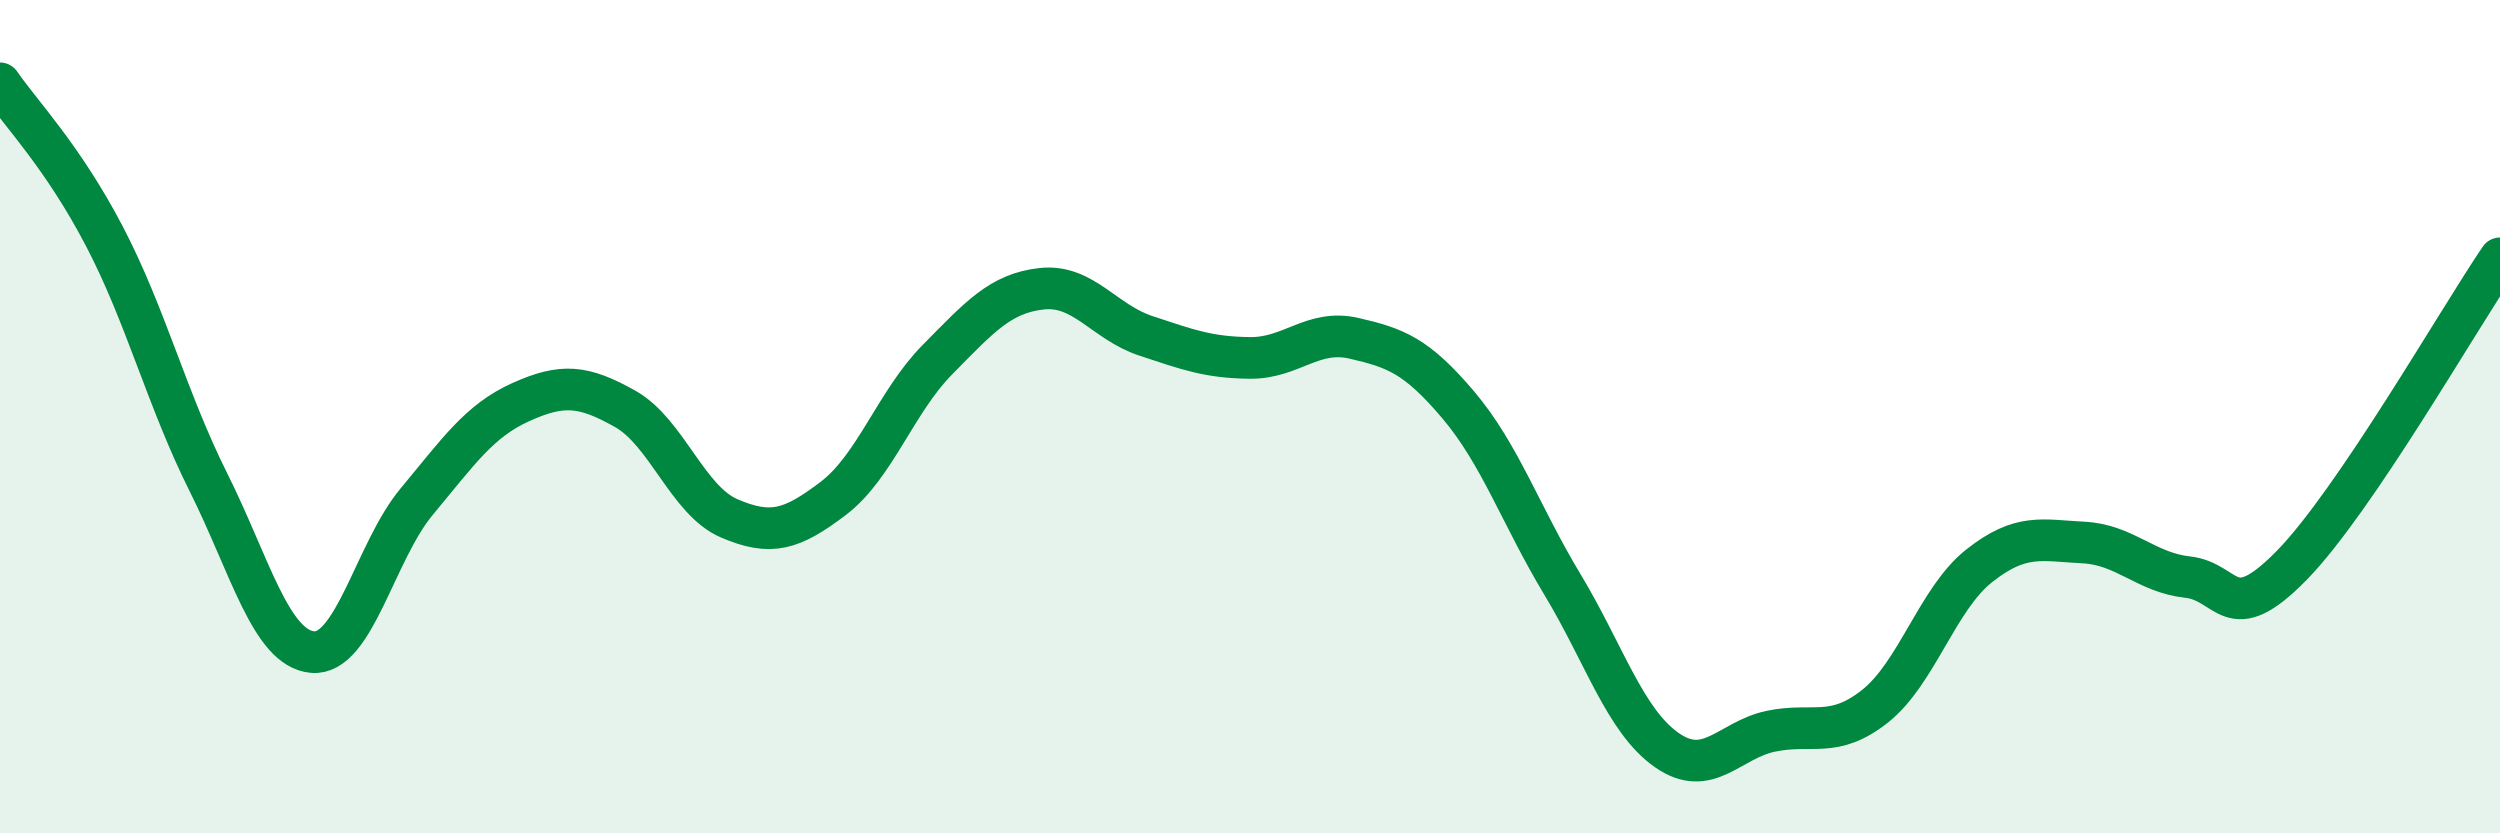
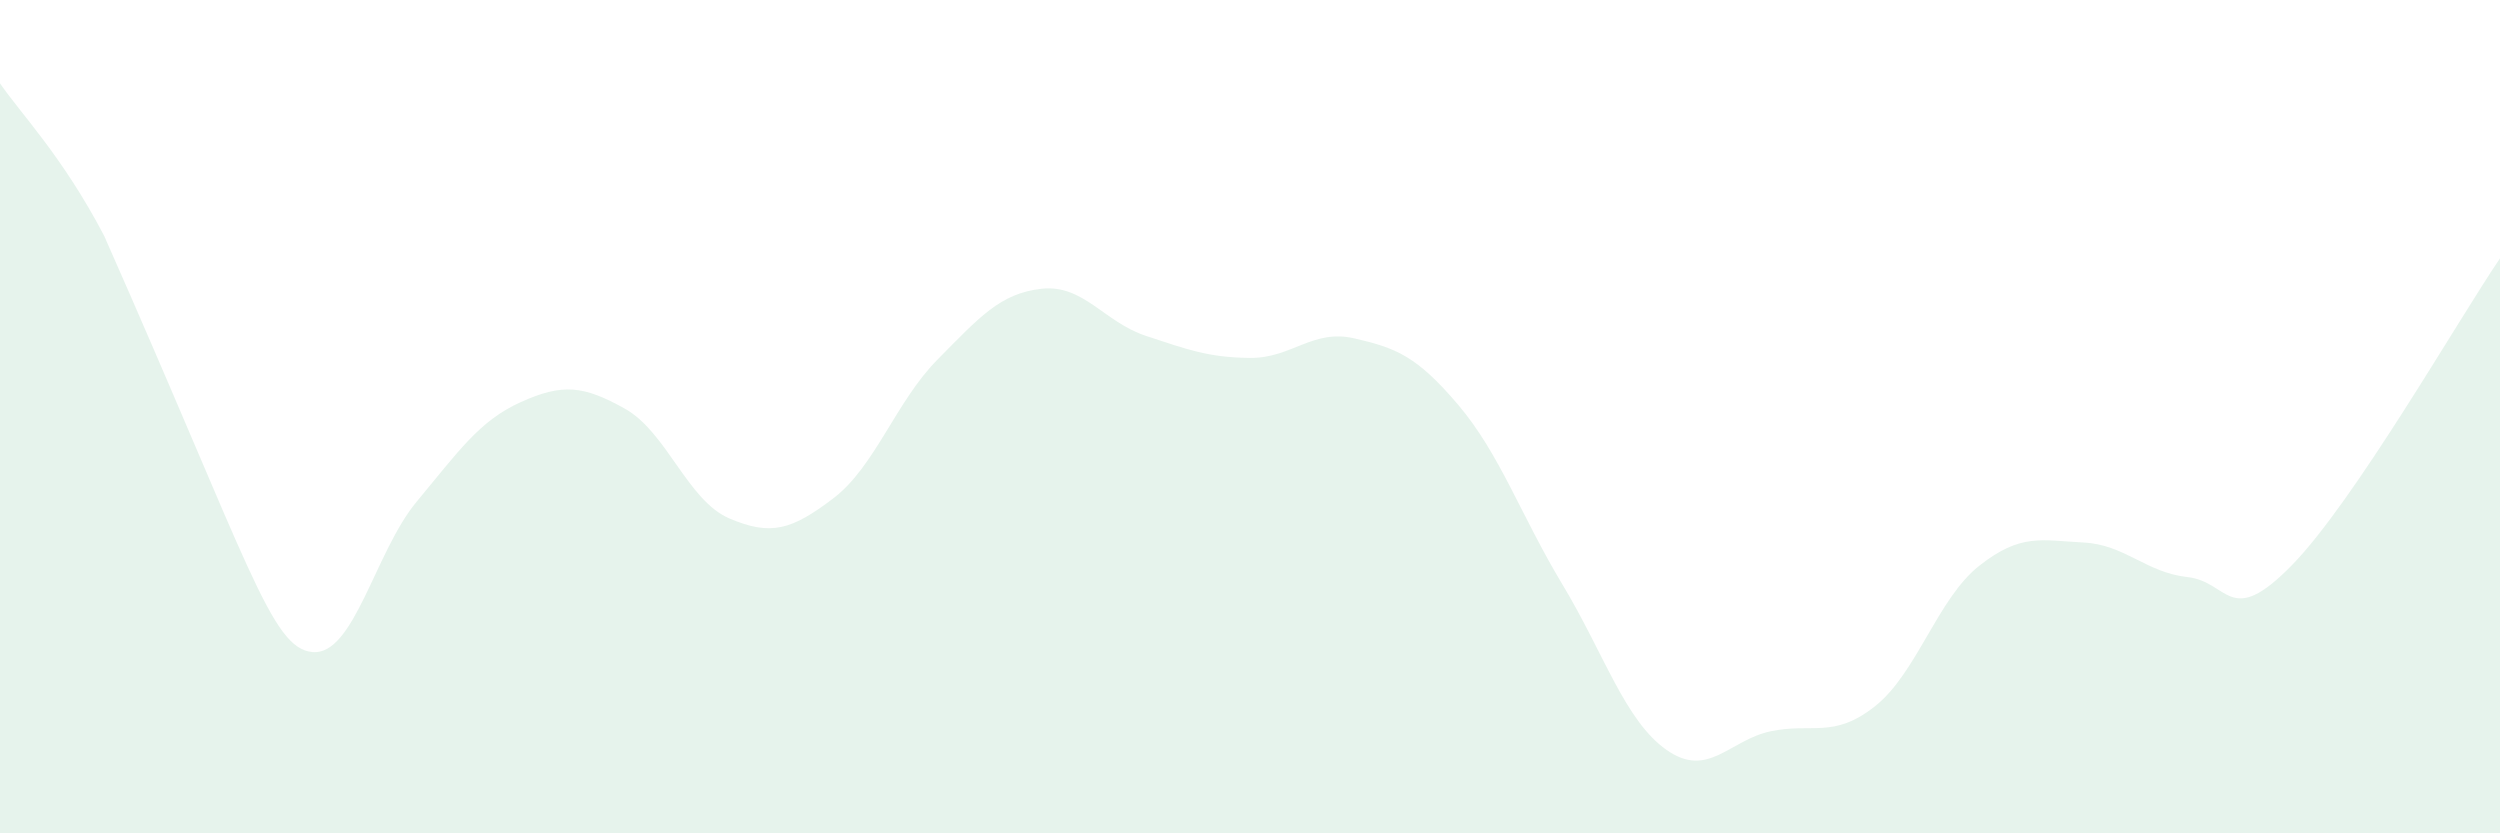
<svg xmlns="http://www.w3.org/2000/svg" width="60" height="20" viewBox="0 0 60 20">
-   <path d="M 0,2 C 0.5,2.73 1.5,3.75 2.5,5.66 C 3.5,7.57 4,9.57 5,11.57 C 6,13.57 6.5,15.56 7.5,15.65 C 8.5,15.74 9,13.24 10,12.04 C 11,10.84 11.5,10.1 12.5,9.65 C 13.5,9.2 14,9.25 15,9.81 C 16,10.37 16.5,12.01 17.5,12.44 C 18.5,12.87 19,12.72 20,11.96 C 21,11.2 21.5,9.64 22.5,8.63 C 23.5,7.62 24,7.04 25,6.93 C 26,6.82 26.5,7.73 27.5,8.06 C 28.5,8.39 29,8.58 30,8.59 C 31,8.6 31.5,7.89 32.5,8.12 C 33.5,8.35 34,8.54 35,9.72 C 36,10.9 36.5,12.37 37.5,14.03 C 38.5,15.69 39,17.3 40,18 C 41,18.7 41.5,17.76 42.5,17.55 C 43.5,17.34 44,17.74 45,16.95 C 46,16.16 46.5,14.37 47.5,13.58 C 48.5,12.79 49,12.97 50,13.02 C 51,13.07 51.5,13.74 52.5,13.85 C 53.5,13.96 53.5,15.1 55,13.57 C 56.5,12.04 59,7.67 60,6.2L60 20L0 20Z" fill="#008740" opacity="0.1" stroke-linecap="round" stroke-linejoin="round" />
-   <path d="M 0,2 C 0.5,2.73 1.5,3.75 2.5,5.66 C 3.5,7.57 4,9.57 5,11.57 C 6,13.57 6.5,15.56 7.5,15.65 C 8.5,15.74 9,13.24 10,12.04 C 11,10.84 11.5,10.1 12.5,9.65 C 13.5,9.2 14,9.25 15,9.81 C 16,10.37 16.5,12.01 17.5,12.44 C 18.5,12.87 19,12.72 20,11.96 C 21,11.2 21.5,9.64 22.5,8.63 C 23.5,7.62 24,7.04 25,6.93 C 26,6.82 26.5,7.73 27.5,8.06 C 28.5,8.39 29,8.58 30,8.59 C 31,8.6 31.5,7.89 32.5,8.12 C 33.5,8.35 34,8.54 35,9.72 C 36,10.9 36.5,12.37 37.5,14.03 C 38.5,15.69 39,17.3 40,18 C 41,18.7 41.5,17.76 42.5,17.55 C 43.5,17.34 44,17.74 45,16.95 C 46,16.16 46.5,14.37 47.5,13.58 C 48.5,12.79 49,12.97 50,13.02 C 51,13.07 51.5,13.74 52.5,13.85 C 53.5,13.96 53.5,15.1 55,13.57 C 56.5,12.04 59,7.67 60,6.2" stroke="#008740" stroke-width="1" fill="none" stroke-linecap="round" stroke-linejoin="round" />
+   <path d="M 0,2 C 0.5,2.73 1.5,3.75 2.5,5.66 C 6,13.57 6.5,15.56 7.5,15.65 C 8.5,15.74 9,13.24 10,12.04 C 11,10.84 11.5,10.1 12.5,9.65 C 13.5,9.2 14,9.25 15,9.81 C 16,10.37 16.5,12.01 17.5,12.44 C 18.5,12.87 19,12.72 20,11.96 C 21,11.2 21.5,9.64 22.5,8.63 C 23.5,7.62 24,7.04 25,6.93 C 26,6.82 26.5,7.73 27.5,8.06 C 28.5,8.39 29,8.58 30,8.59 C 31,8.6 31.5,7.89 32.5,8.12 C 33.5,8.35 34,8.54 35,9.72 C 36,10.9 36.5,12.37 37.5,14.03 C 38.5,15.69 39,17.3 40,18 C 41,18.7 41.5,17.76 42.5,17.55 C 43.5,17.34 44,17.74 45,16.95 C 46,16.16 46.5,14.37 47.5,13.58 C 48.5,12.79 49,12.97 50,13.02 C 51,13.07 51.5,13.74 52.5,13.85 C 53.5,13.96 53.5,15.1 55,13.57 C 56.5,12.04 59,7.67 60,6.2L60 20L0 20Z" fill="#008740" opacity="0.1" stroke-linecap="round" stroke-linejoin="round" />
</svg>